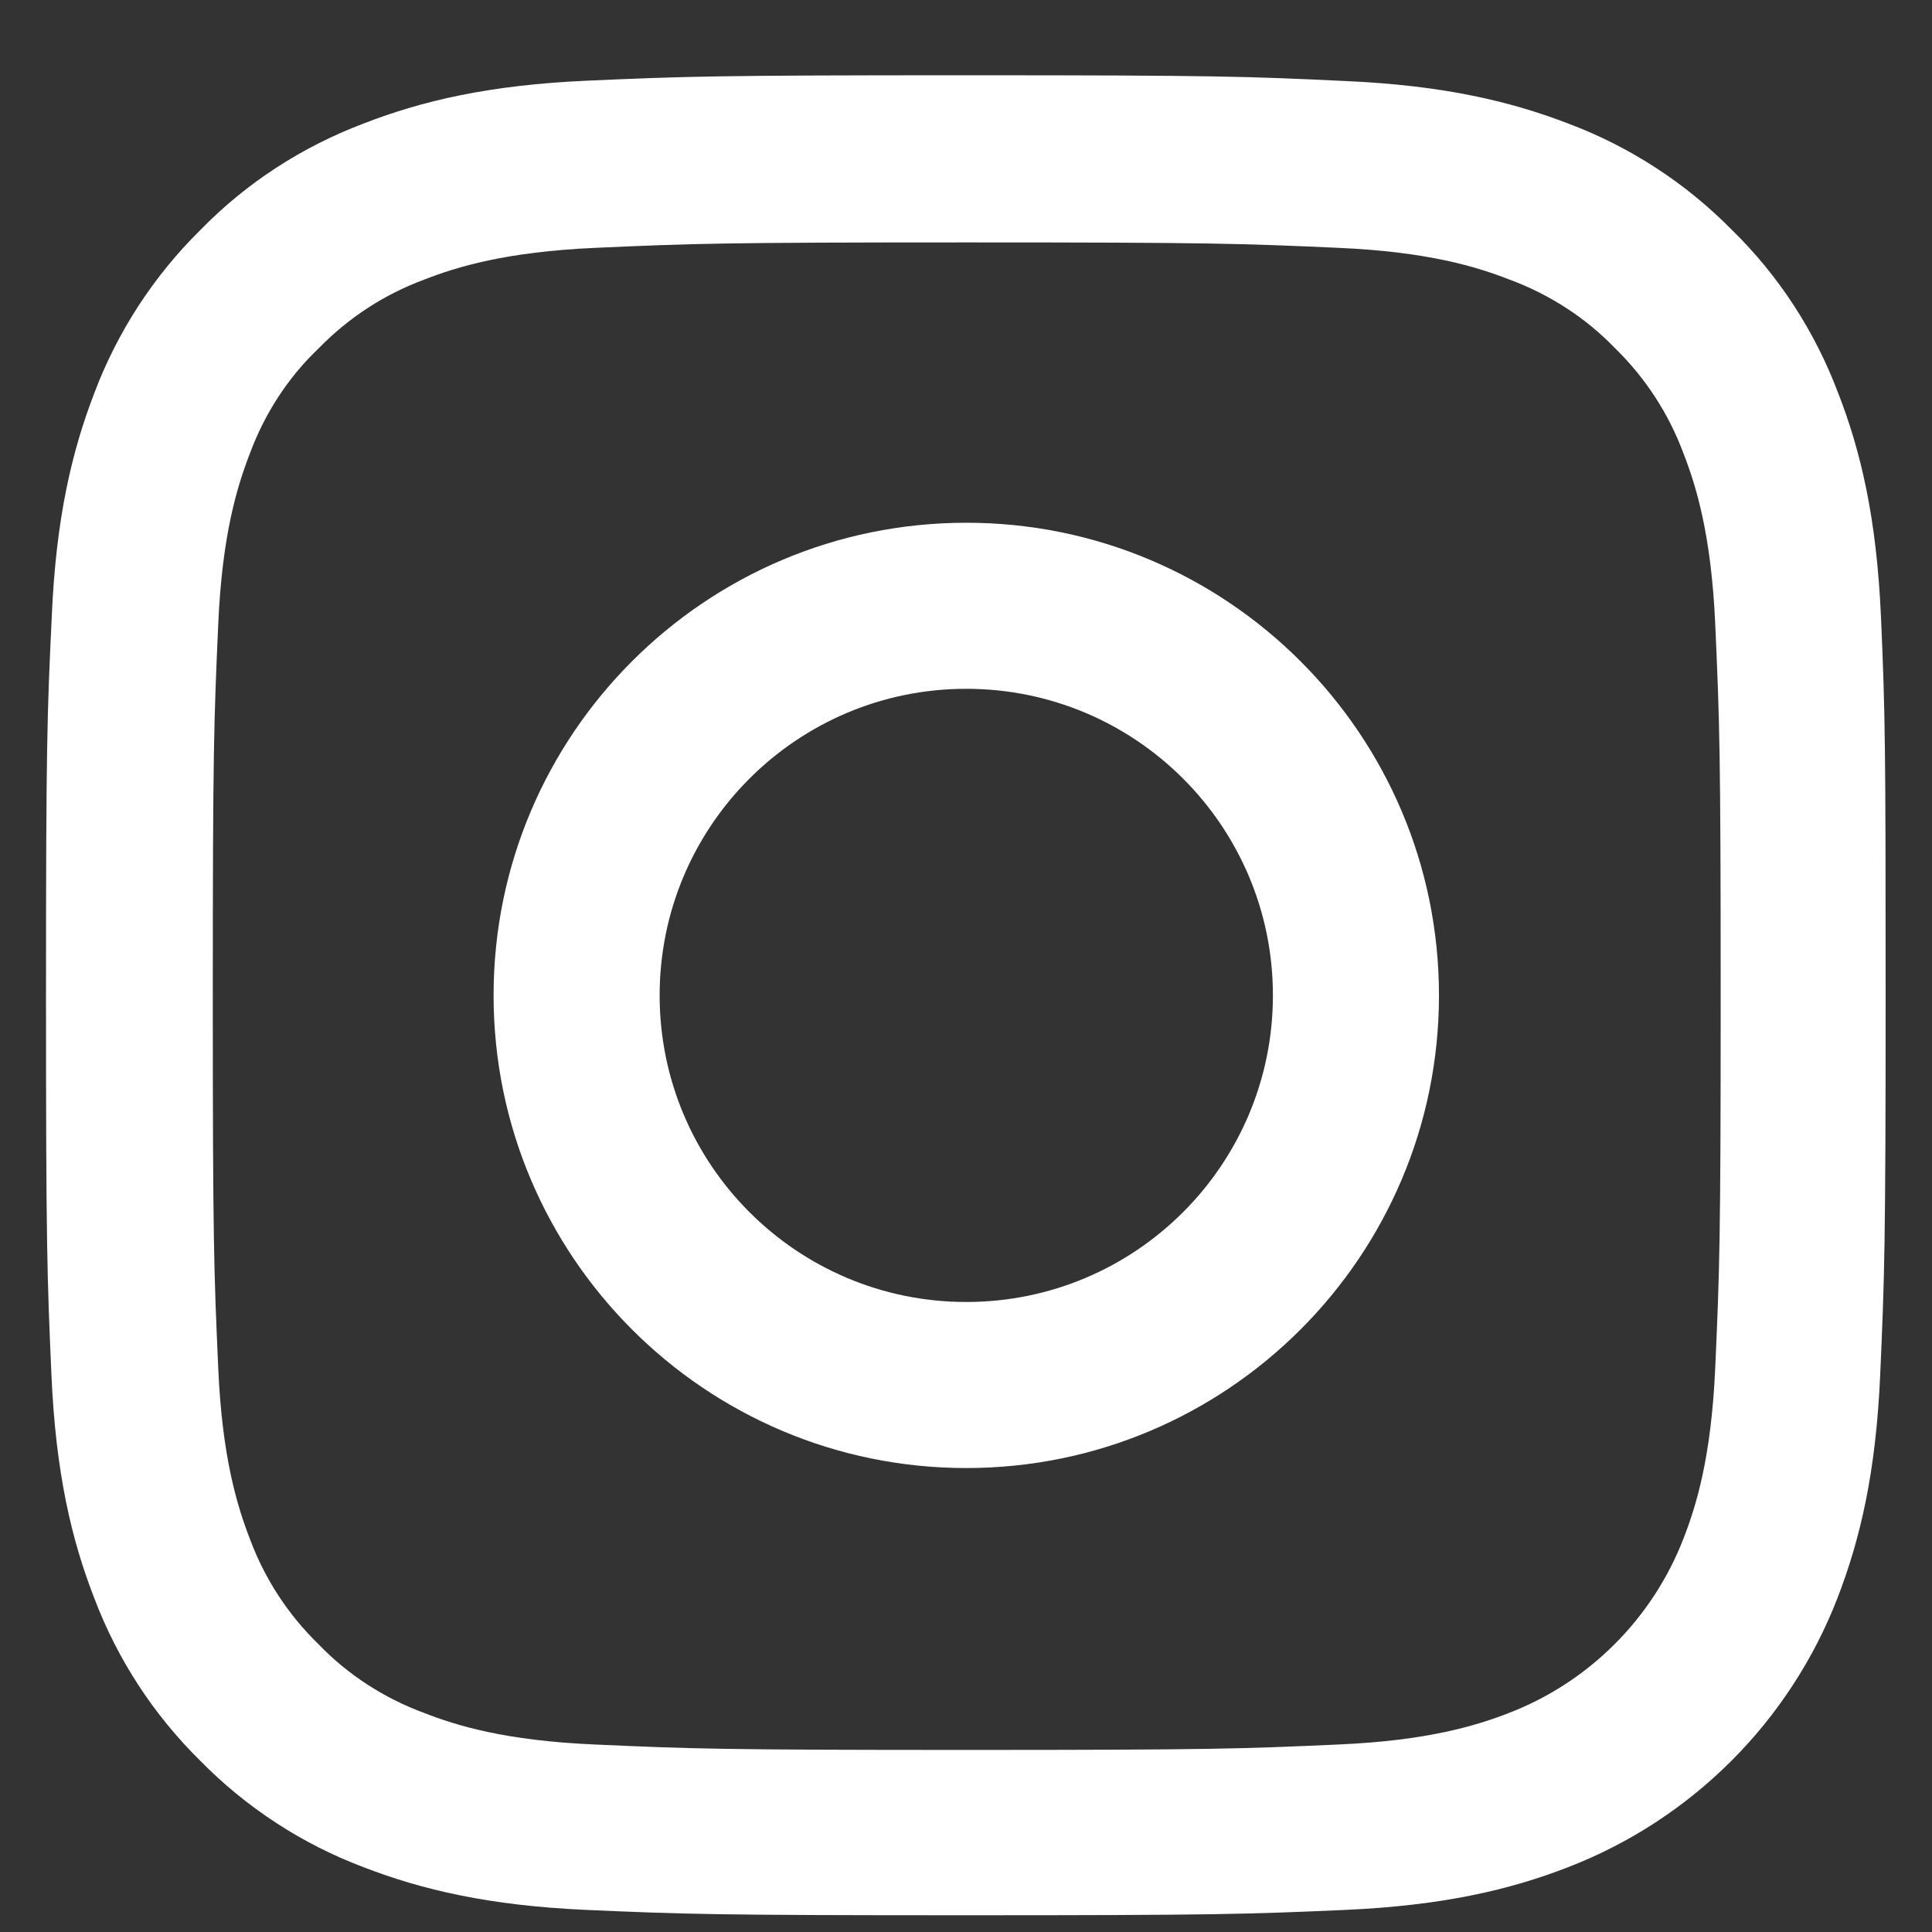
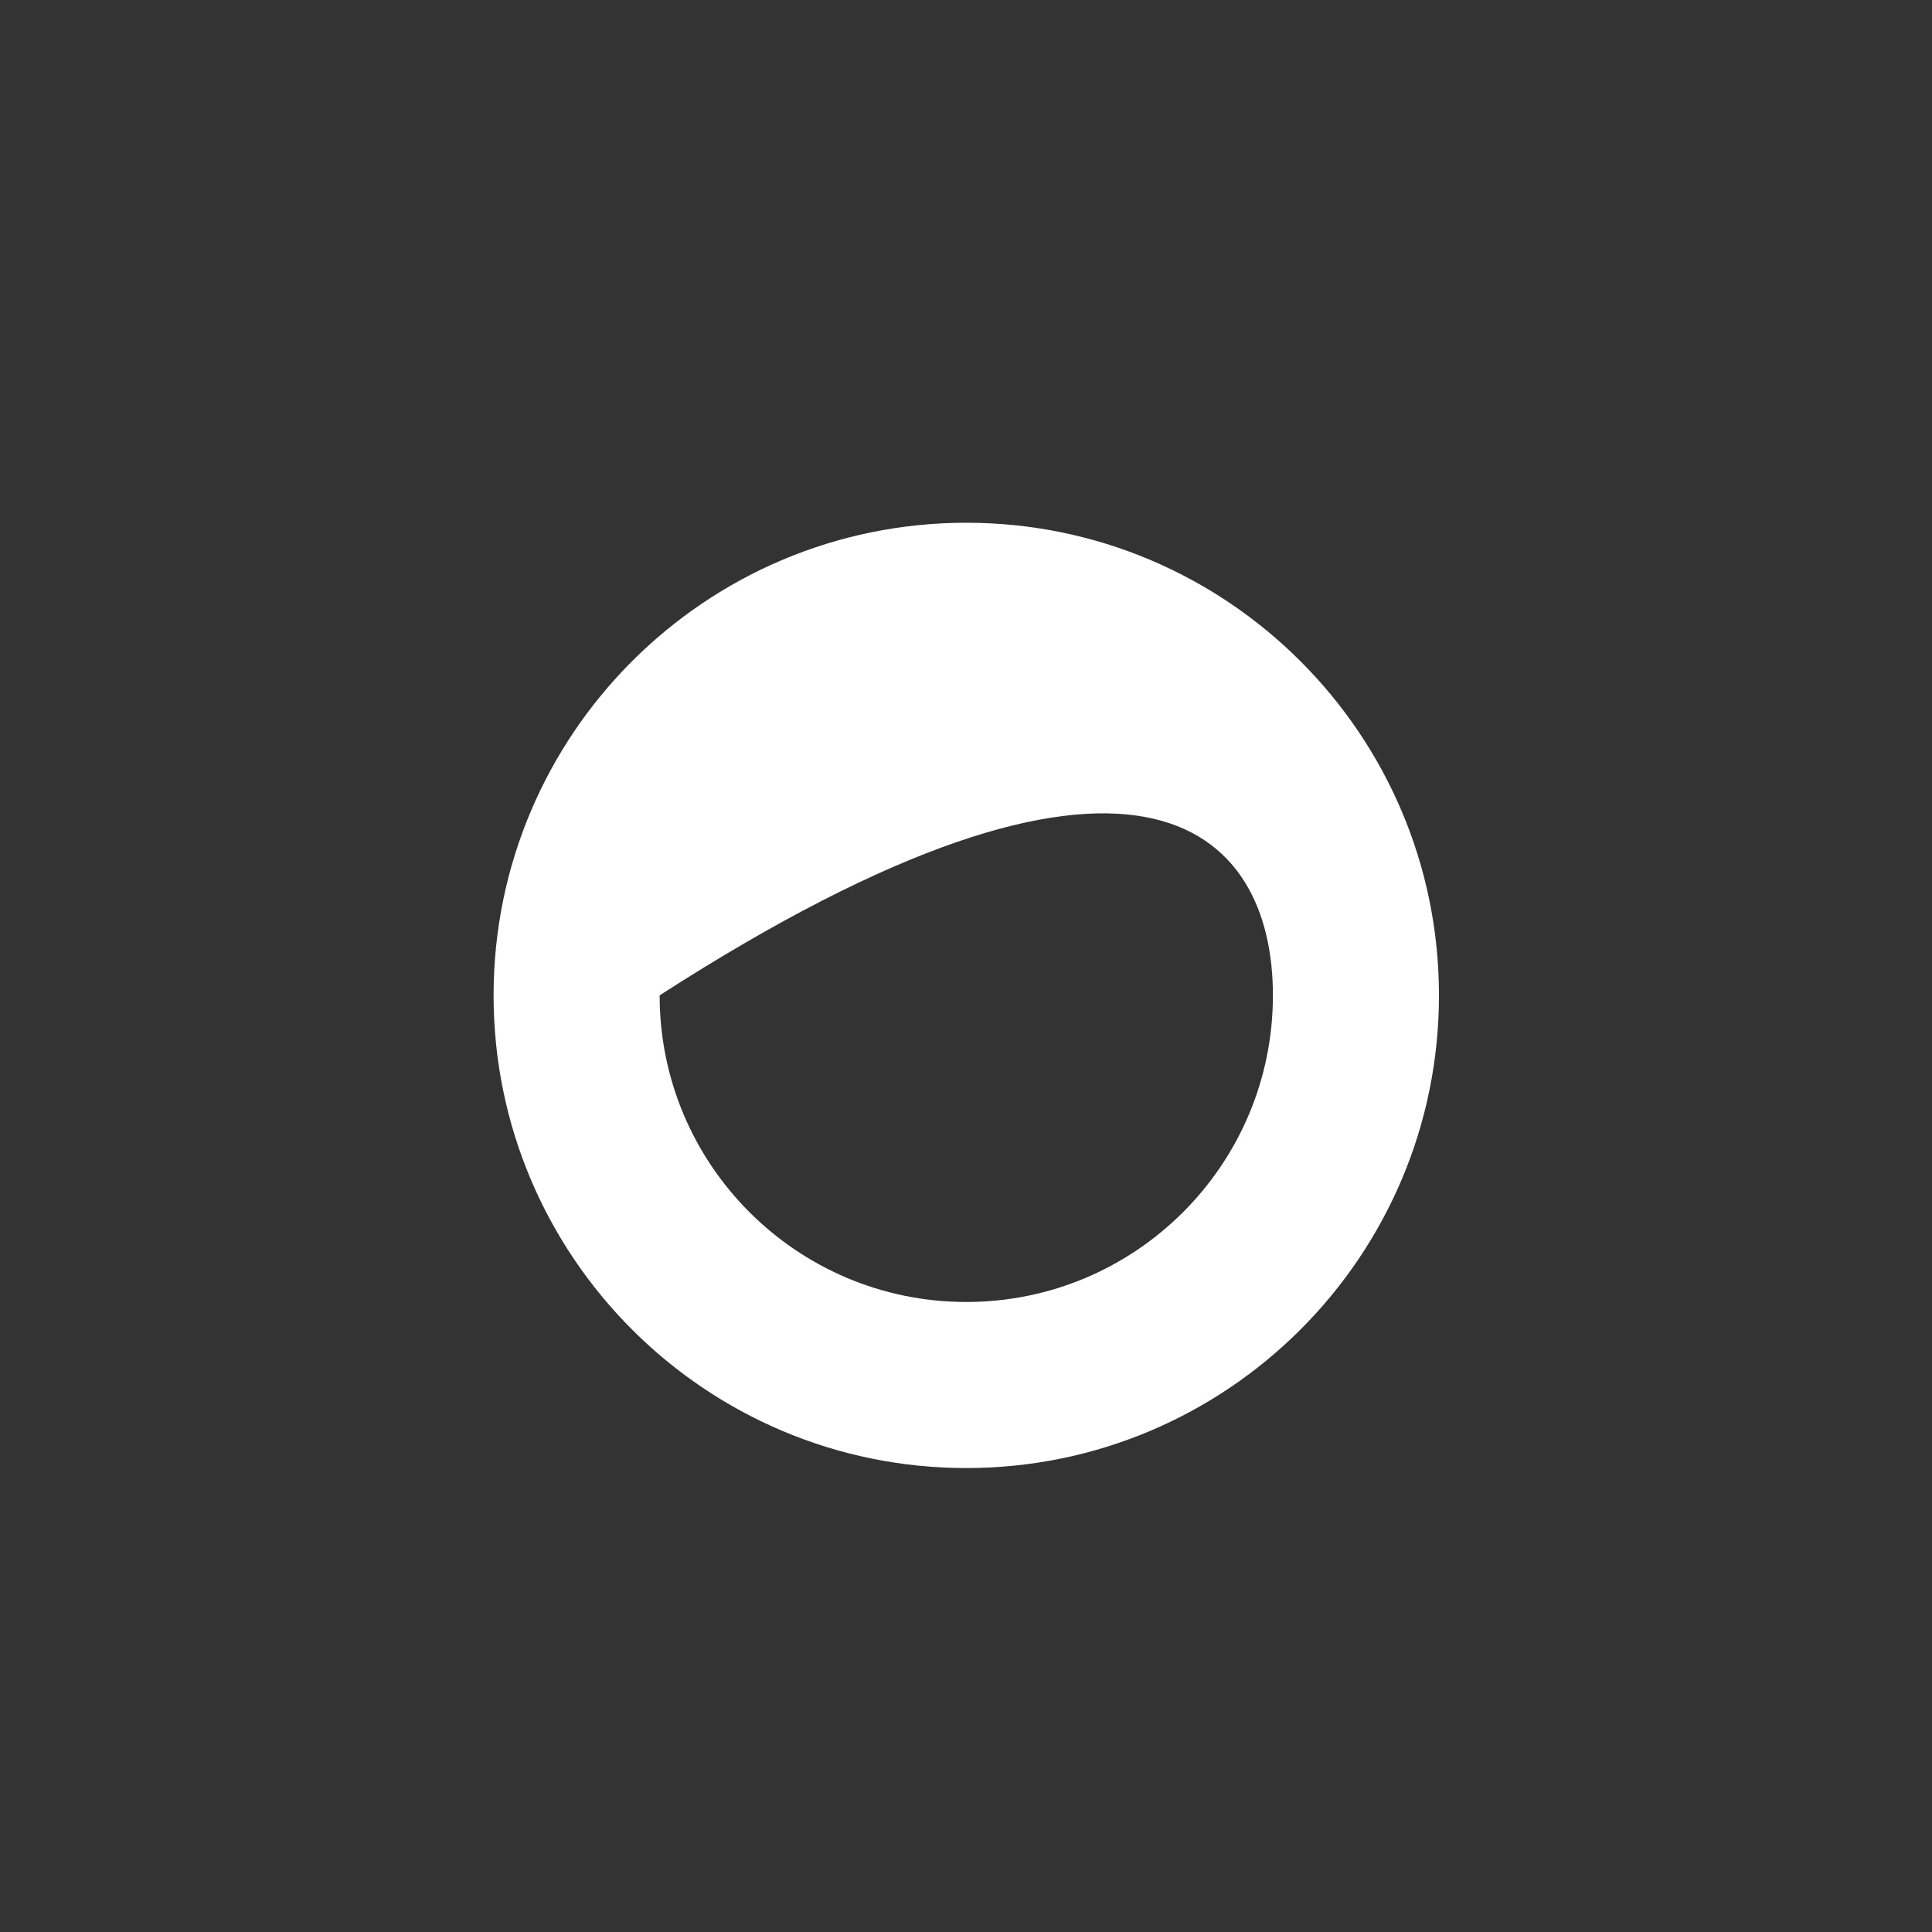
<svg xmlns="http://www.w3.org/2000/svg" width="21" height="21" viewBox="0 0 21 21" fill="none">
  <rect x="0" y="0" width="21" height="21" fill="#333333" stroke="none" />
  <g clip-path="url(#clip0_2915_46779)">
-     <path d="M20.445 6.698C20.398 5.636 20.227 4.905 19.98 4.272C19.726 3.6 19.336 2.998 18.824 2.498C18.324 1.99 17.718 1.596 17.054 1.346C16.417 1.1 15.69 0.928 14.628 0.881C13.557 0.83 13.217 0.818 10.502 0.818C7.787 0.818 7.447 0.83 6.38 0.877C5.317 0.924 4.587 1.096 3.954 1.342C3.282 1.596 2.68 1.986 2.18 2.498C1.672 2.998 1.278 3.604 1.027 4.268C0.781 4.905 0.609 5.632 0.563 6.694C0.512 7.765 0.5 8.105 0.5 10.82C0.5 13.536 0.512 13.876 0.559 14.942C0.605 16.005 0.777 16.735 1.024 17.369C1.278 18.041 1.672 18.642 2.18 19.142C2.68 19.65 3.286 20.045 3.95 20.295C4.587 20.541 5.313 20.713 6.376 20.76C7.443 20.807 7.783 20.818 10.498 20.818C13.213 20.818 13.553 20.807 14.62 20.76C15.683 20.713 16.413 20.541 17.046 20.295C18.39 19.775 19.453 18.712 19.973 17.369C20.219 16.732 20.391 16.005 20.437 14.942C20.484 13.876 20.496 13.536 20.496 10.82C20.496 8.105 20.492 7.765 20.445 6.698ZM18.644 14.864C18.601 15.841 18.437 16.368 18.3 16.72C17.964 17.591 17.273 18.283 16.402 18.619C16.05 18.756 15.519 18.92 14.546 18.962C13.491 19.009 13.174 19.021 10.506 19.021C7.837 19.021 7.517 19.009 6.466 18.962C5.489 18.92 4.962 18.756 4.61 18.619C4.177 18.459 3.782 18.205 3.462 17.872C3.129 17.548 2.875 17.157 2.715 16.724C2.579 16.372 2.414 15.841 2.372 14.868C2.325 13.813 2.313 13.497 2.313 10.828C2.313 8.16 2.325 7.839 2.372 6.788C2.414 5.812 2.579 5.284 2.715 4.932C2.875 4.499 3.129 4.104 3.466 3.784C3.79 3.452 4.18 3.198 4.614 3.038C4.966 2.901 5.497 2.737 6.47 2.694C7.525 2.647 7.841 2.635 10.51 2.635C13.182 2.635 13.499 2.647 14.55 2.694C15.526 2.737 16.054 2.901 16.405 3.038C16.839 3.198 17.234 3.452 17.554 3.784C17.886 4.108 18.14 4.499 18.3 4.932C18.437 5.284 18.601 5.815 18.644 6.788C18.691 7.843 18.703 8.16 18.703 10.828C18.703 13.497 18.691 13.809 18.644 14.864Z" fill="white" />
-     <path d="M10.503 5.682C7.667 5.682 5.365 7.983 5.365 10.819C5.365 13.656 7.667 15.957 10.503 15.957C13.339 15.957 15.641 13.656 15.641 10.819C15.641 7.983 13.339 5.682 10.503 5.682ZM10.503 14.152C8.663 14.152 7.17 12.66 7.17 10.819C7.17 8.979 8.663 7.487 10.503 7.487C12.343 7.487 13.836 8.979 13.836 10.819C13.836 12.66 12.343 14.152 10.503 14.152Z" fill="white" />
+     <path d="M10.503 5.682C7.667 5.682 5.365 7.983 5.365 10.819C5.365 13.656 7.667 15.957 10.503 15.957C13.339 15.957 15.641 13.656 15.641 10.819C15.641 7.983 13.339 5.682 10.503 5.682ZM10.503 14.152C8.663 14.152 7.17 12.66 7.17 10.819C12.343 7.487 13.836 8.979 13.836 10.819C13.836 12.66 12.343 14.152 10.503 14.152Z" fill="white" />
  </g>
  <defs>
    <clipPath id="clip0_2915_46779">
      <rect width="20" height="20" fill="white" transform="translate(0.5 0.818)" />
    </clipPath>
  </defs>
</svg>